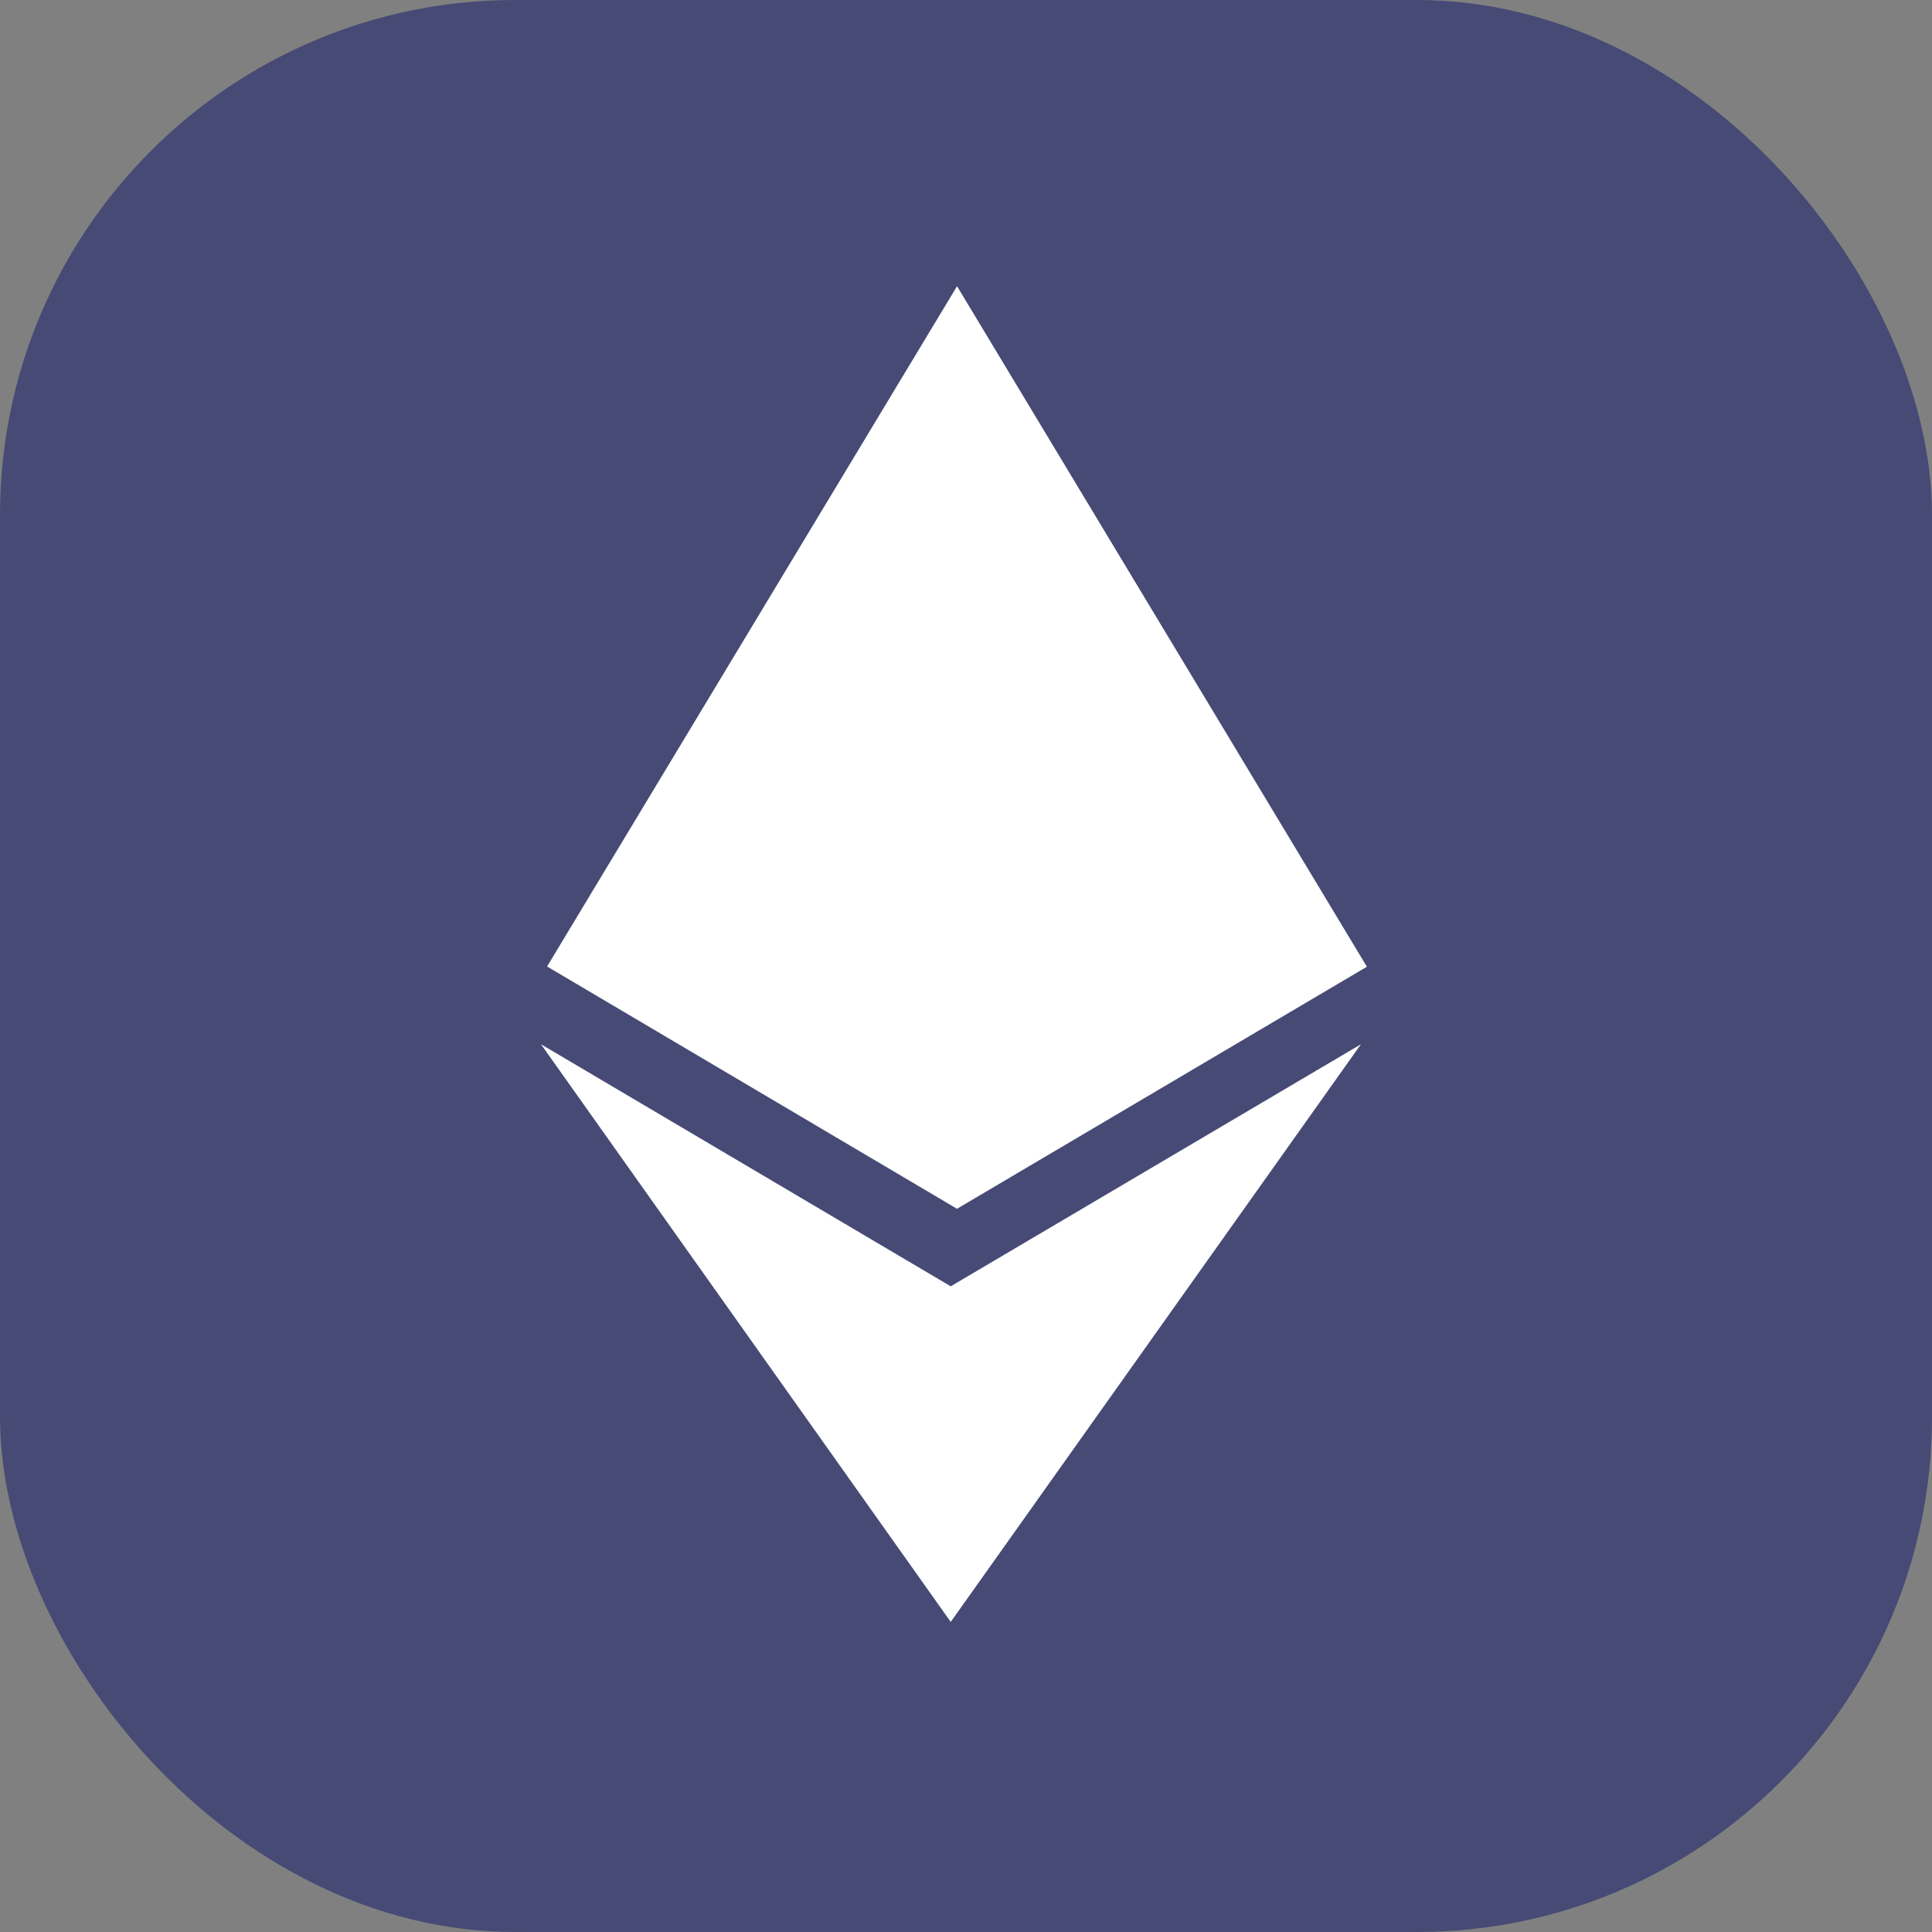
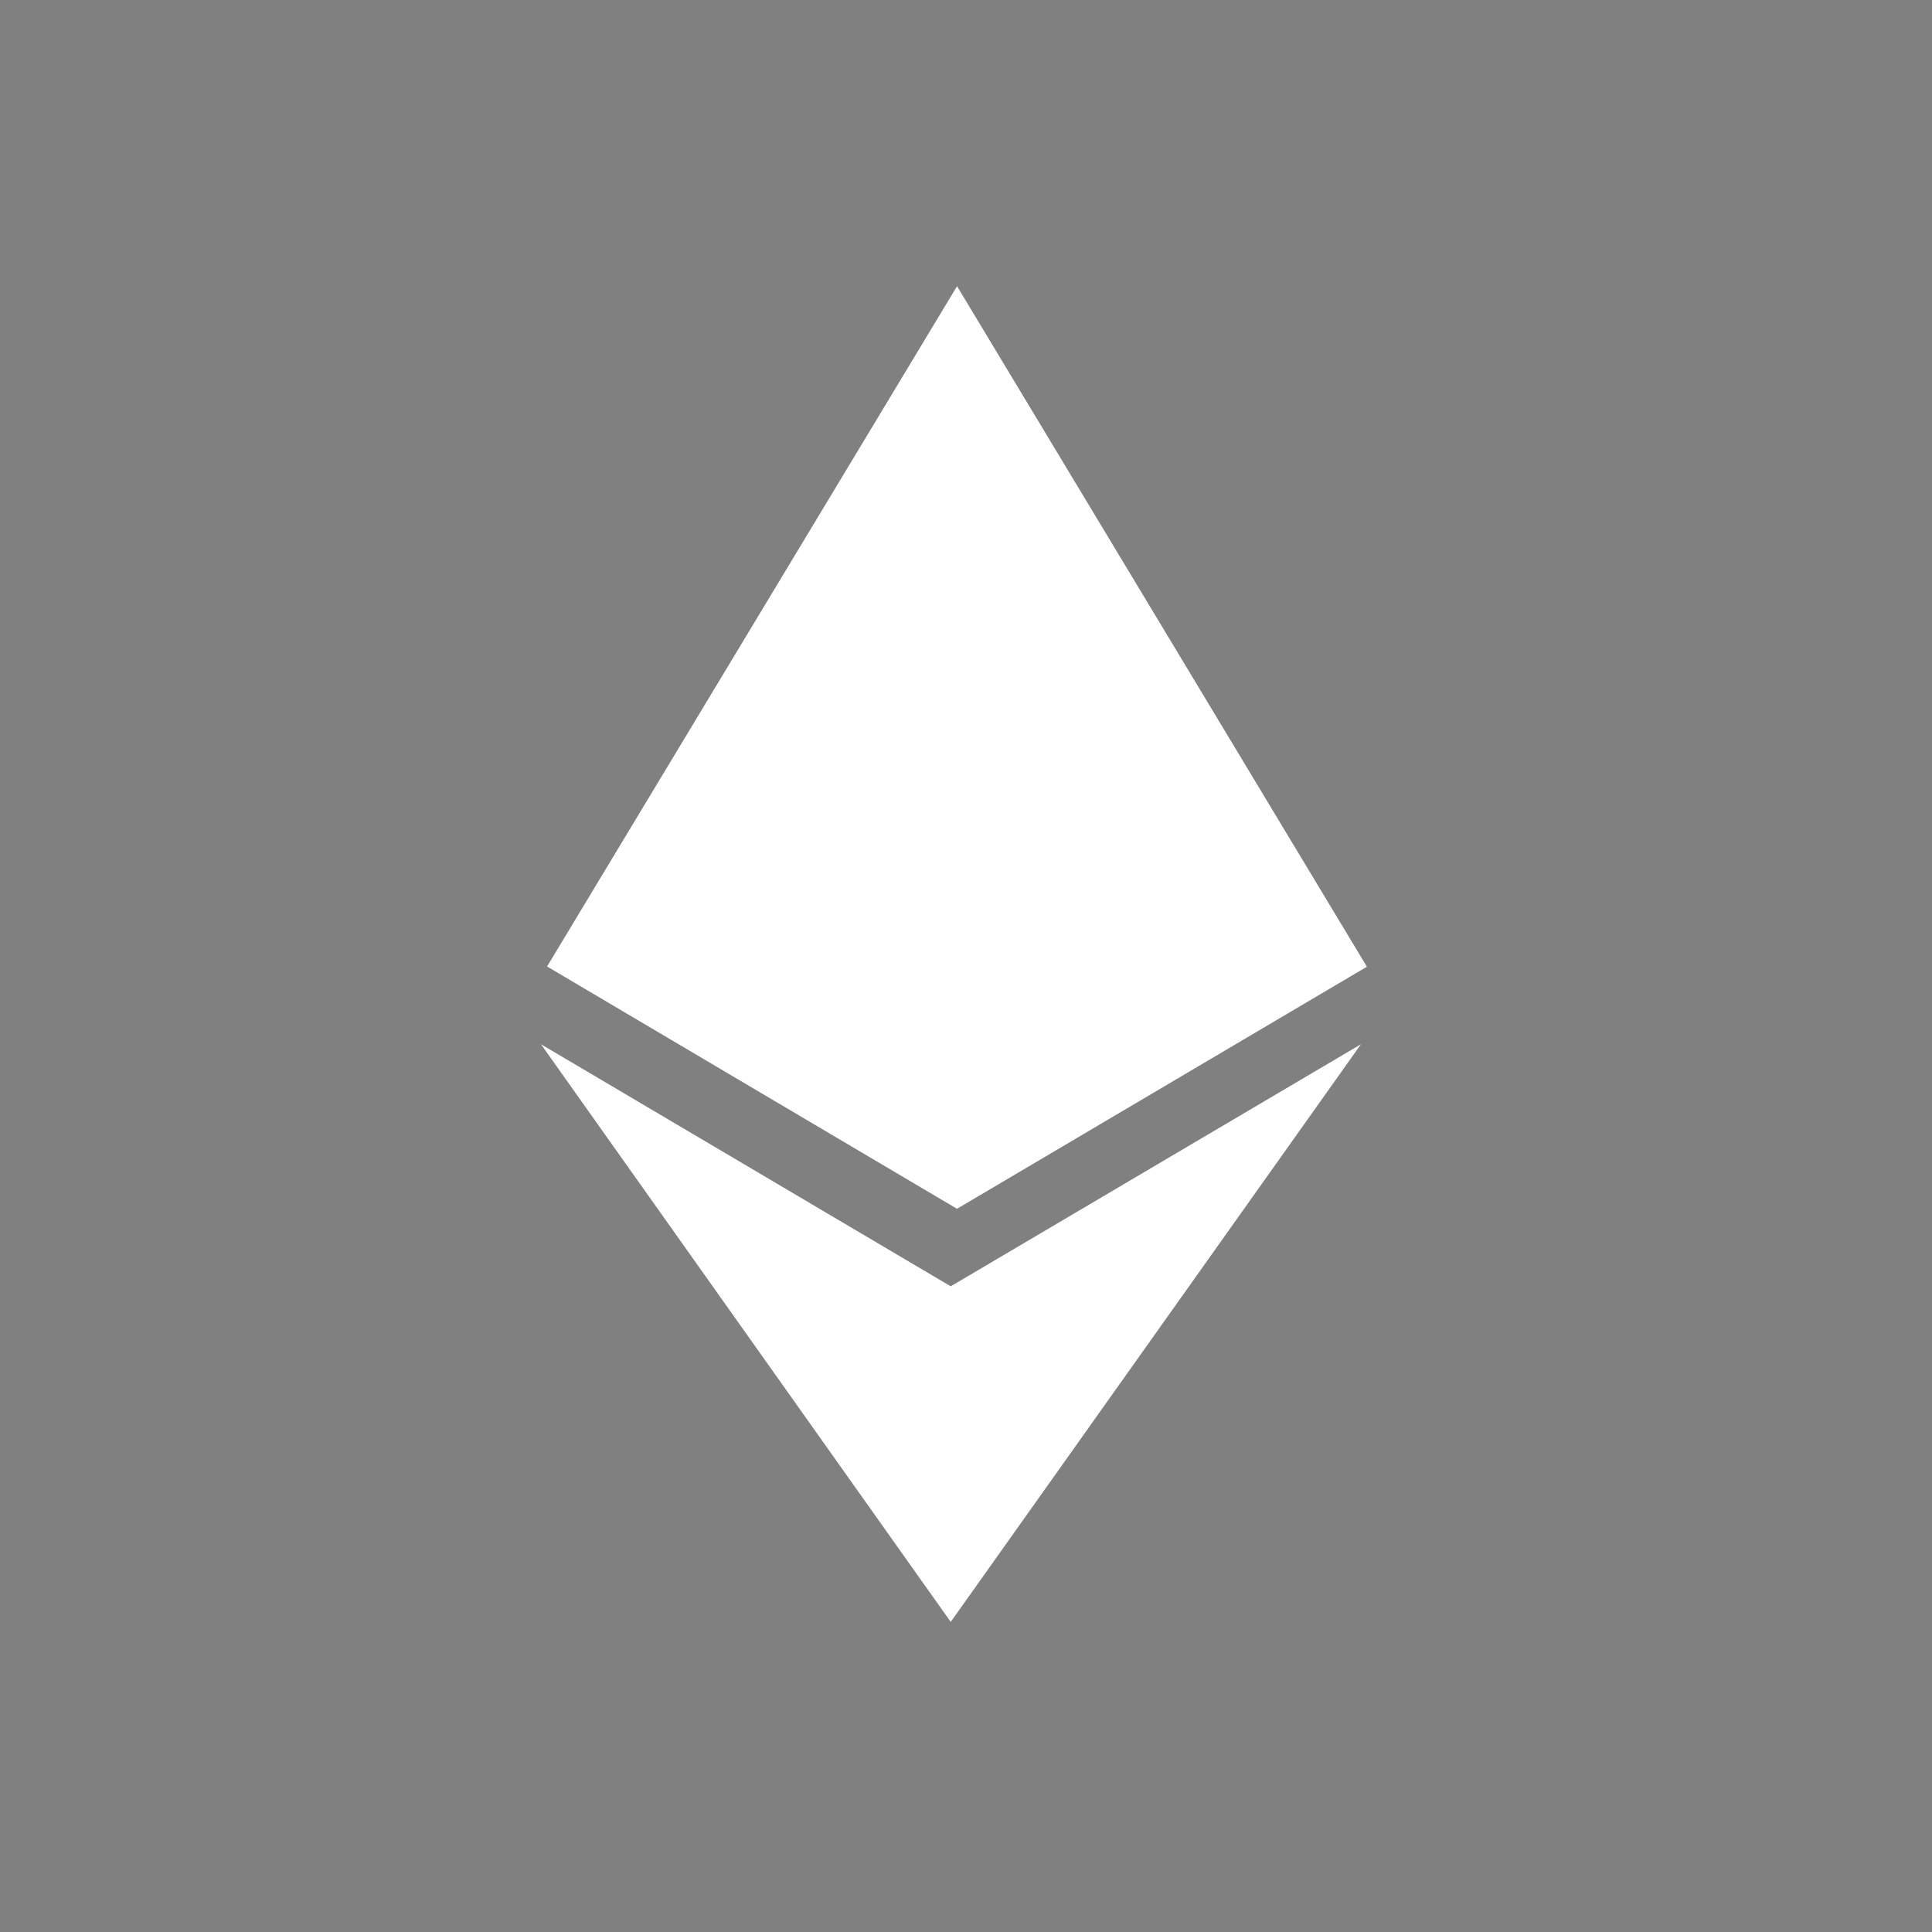
<svg xmlns="http://www.w3.org/2000/svg" width="120" height="120" viewBox="0 0 120 120" fill="none">
  <rect x="0" y="0" width="120" height="120" fill="#808080" stroke="none" />
-   <rect width="120" height="120" rx="32" fill="#464A75" />
  <path fill-rule="evenodd" clip-rule="evenodd" d="M33.98 60.03L59.443 17.777V17.775L84.9 60.045L59.441 75.08L33.98 60.03ZM59.051 79.895L33.601 64.86L59.051 100.74L84.531 64.86L59.051 79.895Z" fill="white" />
</svg>